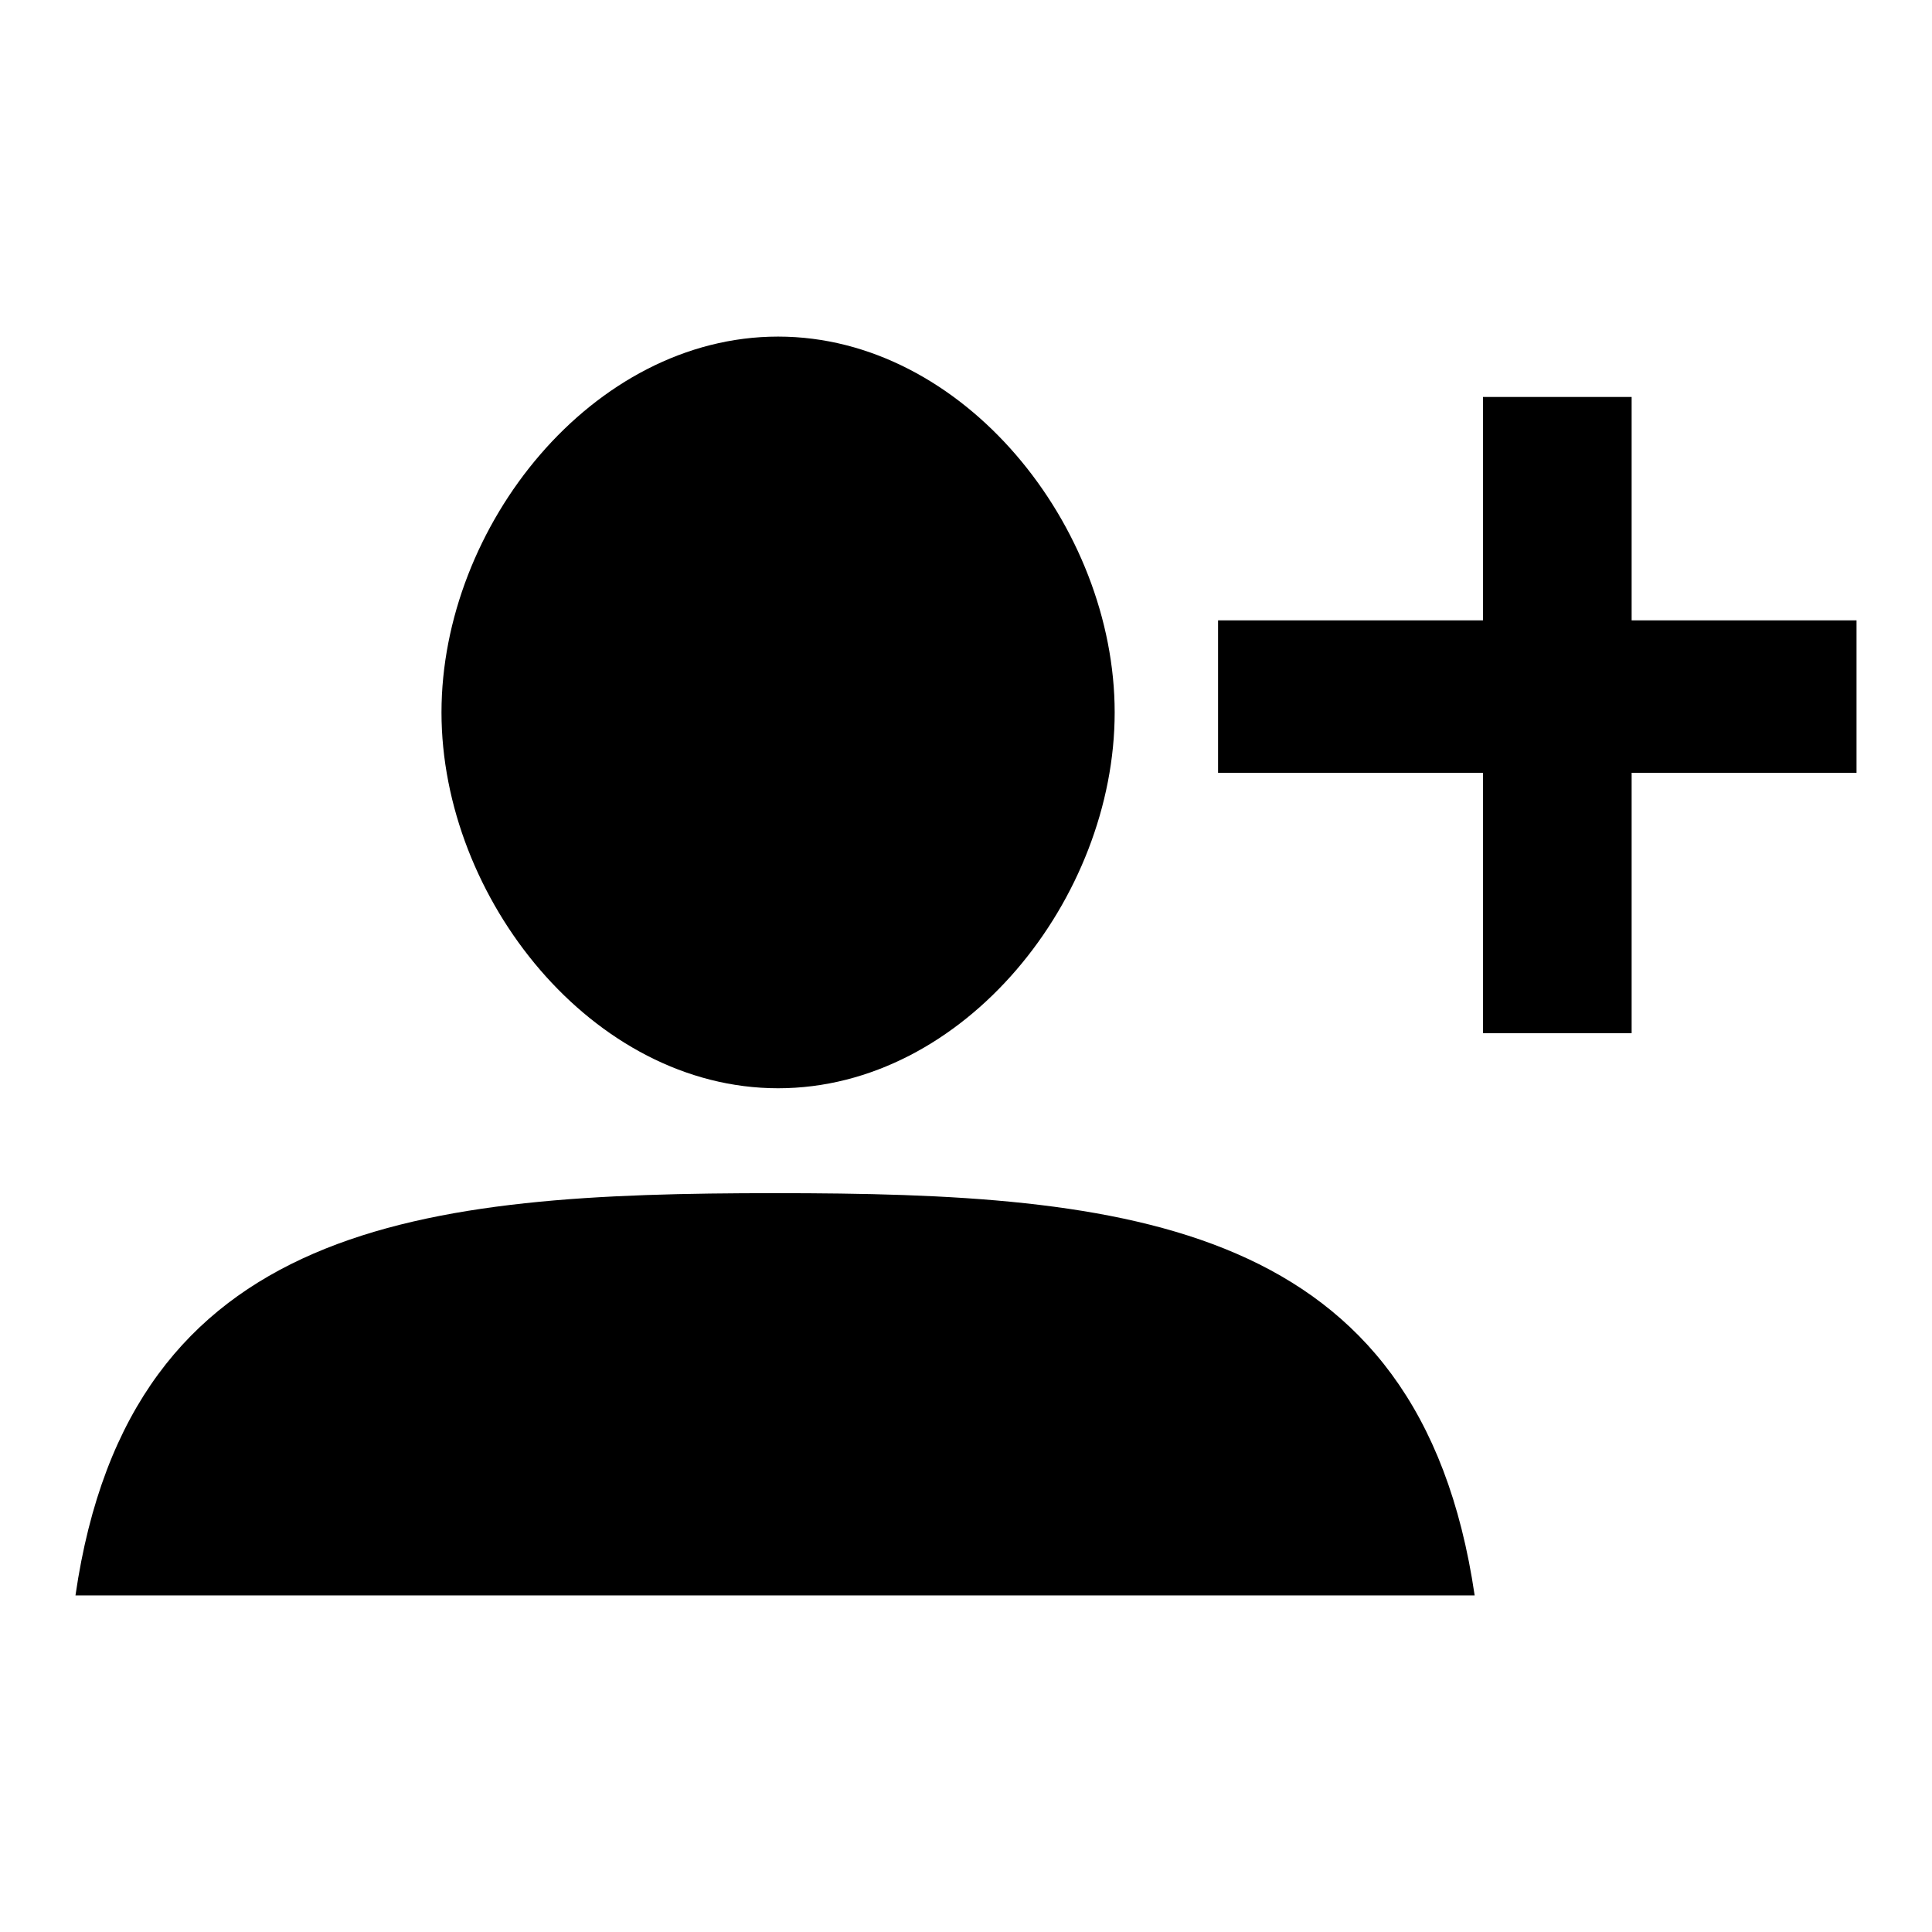
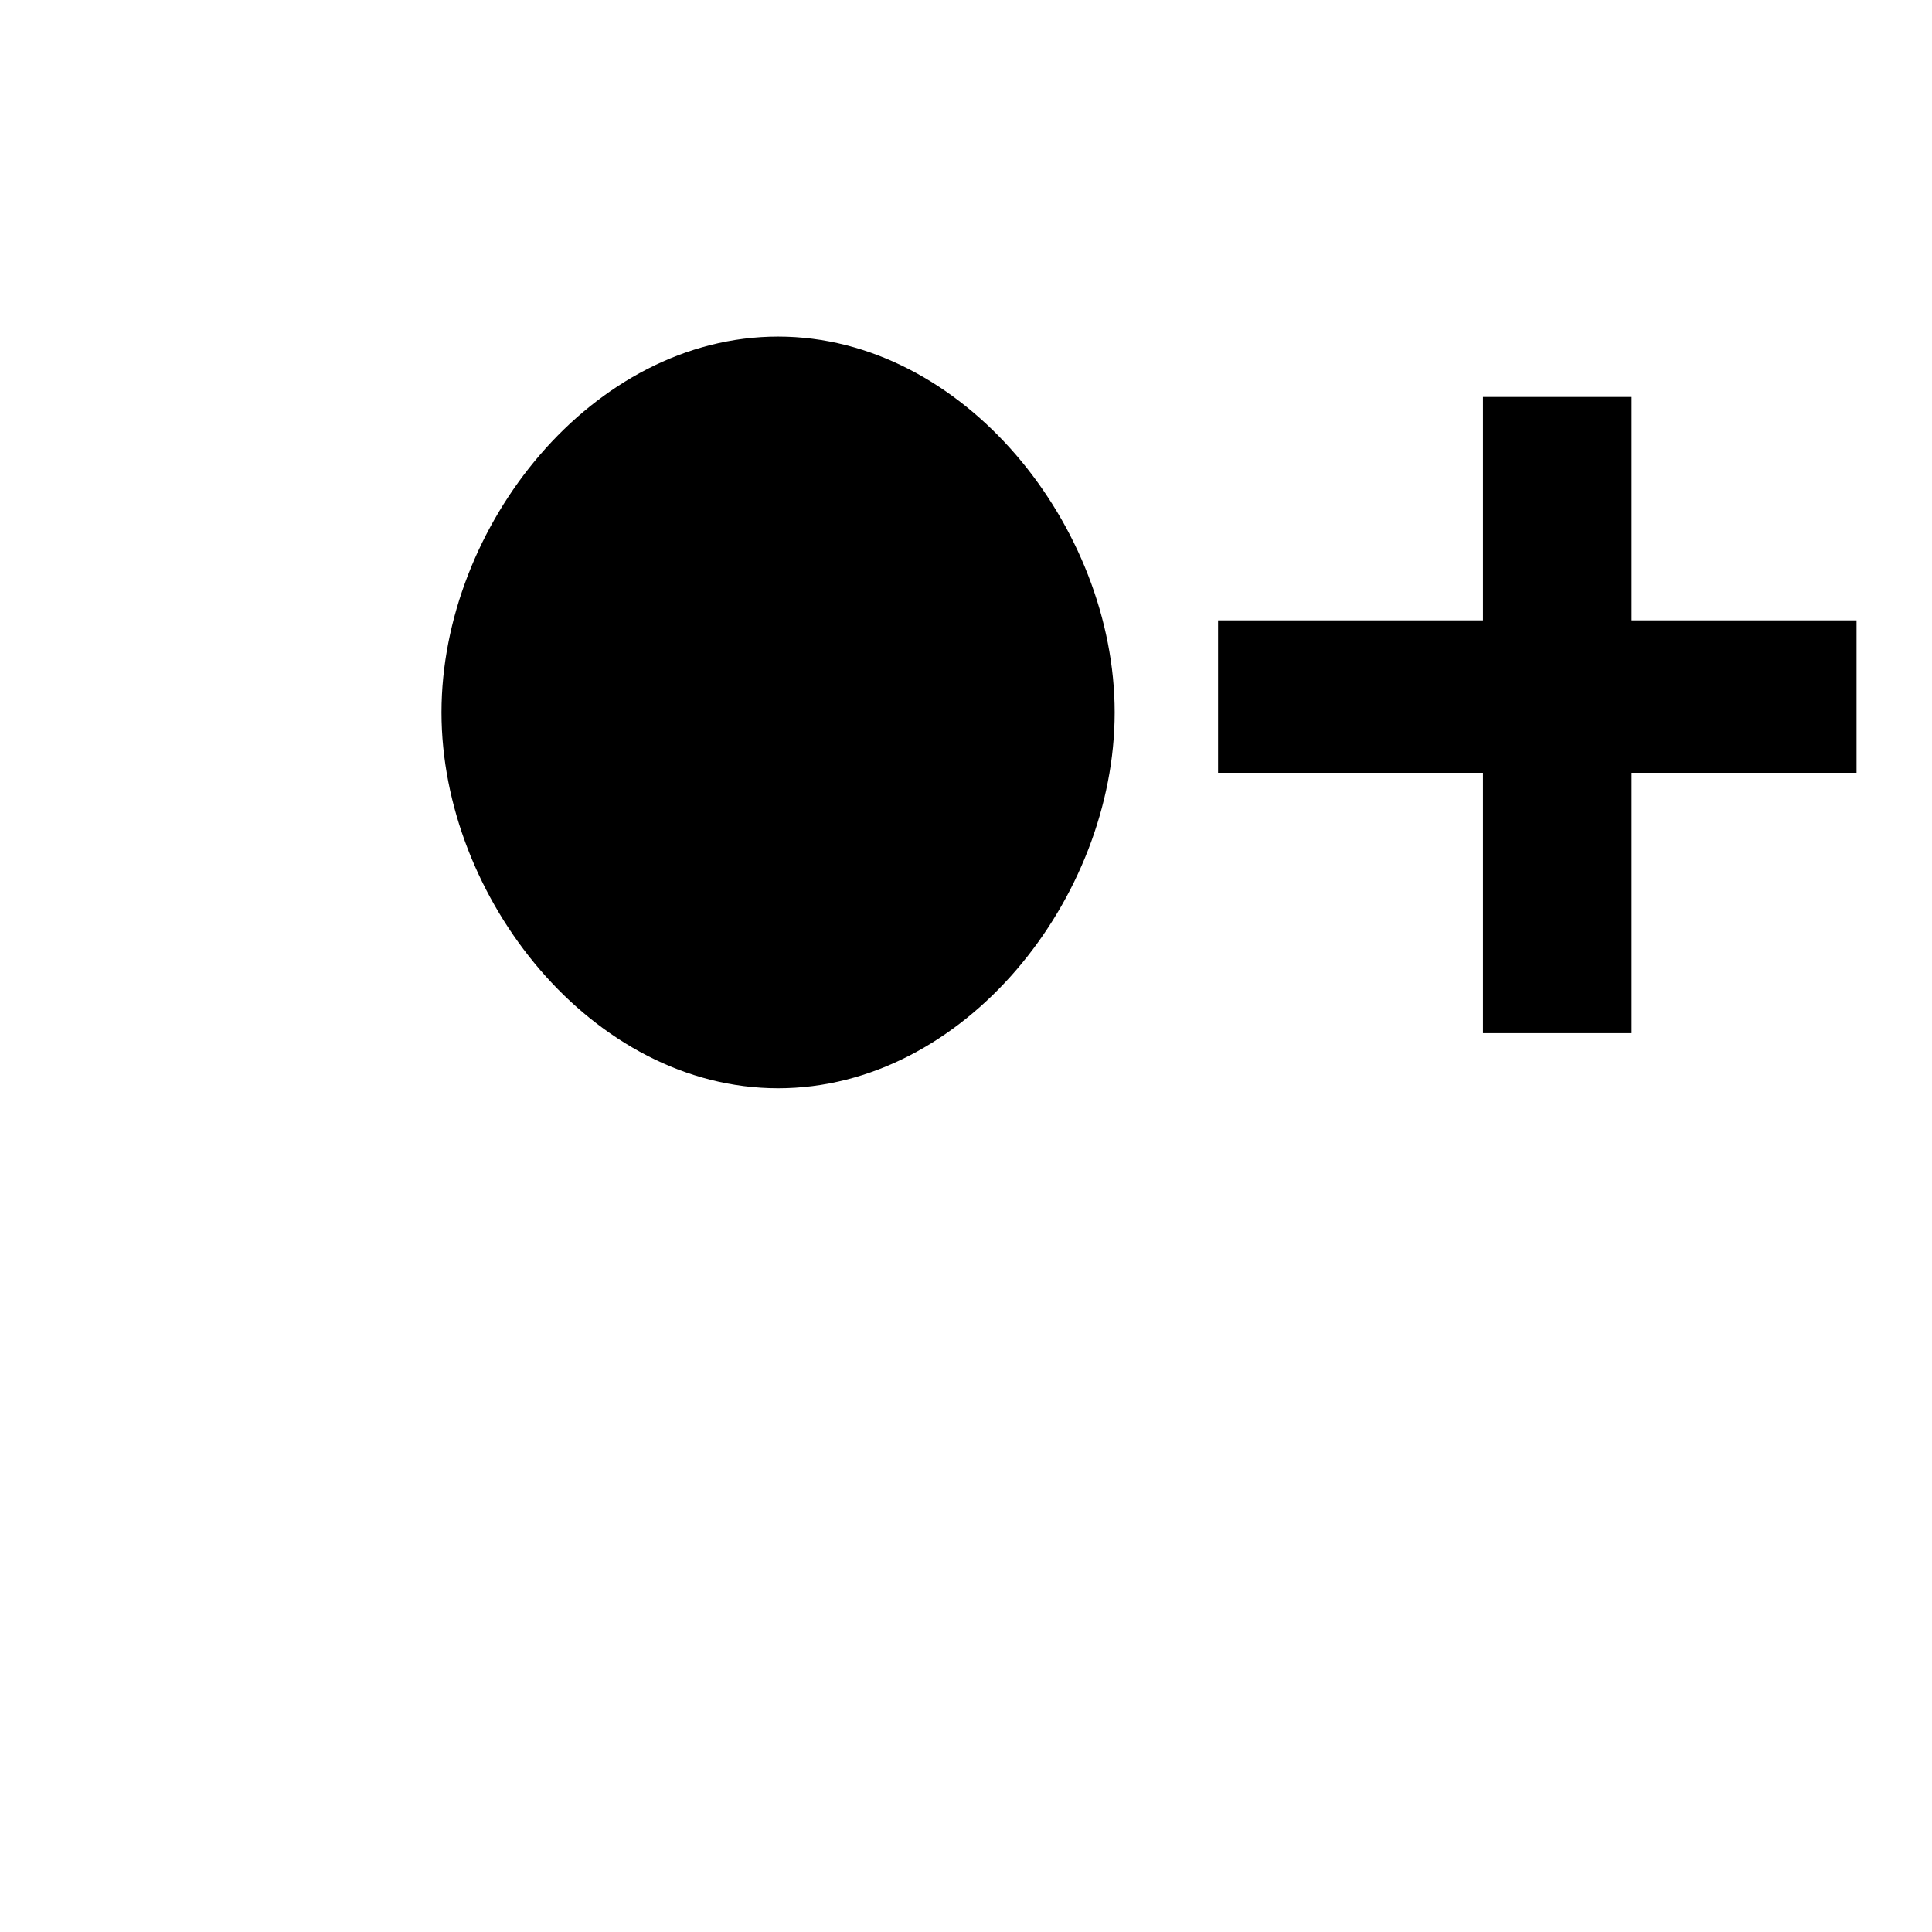
<svg xmlns="http://www.w3.org/2000/svg" version="1.1" x="0px" y="0px" viewBox="0 0 256 256" enable-background="new 0 0 256 256" xml:space="preserve">
  <g>
    <g>
      <path fill="#000000" d="M103.1,44.6c24.6,0,44.6,25.2,44.6,49.8c0,24.6-19.9,49.8-44.6,49.8c-24.6,0-44.6-25.2-44.6-49.8C58.5,69.7,78.5,44.6,103.1,44.6z" />
-       <path fill="#000000" d="M10,211.4c7.2-49.7,46-53.3,92.7-53.3c46.7,0,85.4,3.6,92.7,53.3H10z" />
-       <path fill="#000000" d="M161.4,82.2H246v20.2h-84.6V82.2L161.4,82.2z" />
+       <path fill="#000000" d="M161.4,82.2H246v20.2h-84.6L161.4,82.2z" />
      <path fill="#000000" d="M196.5,52.6h19.7v84.3h-19.7V52.6z" />
    </g>
  </g>
</svg>